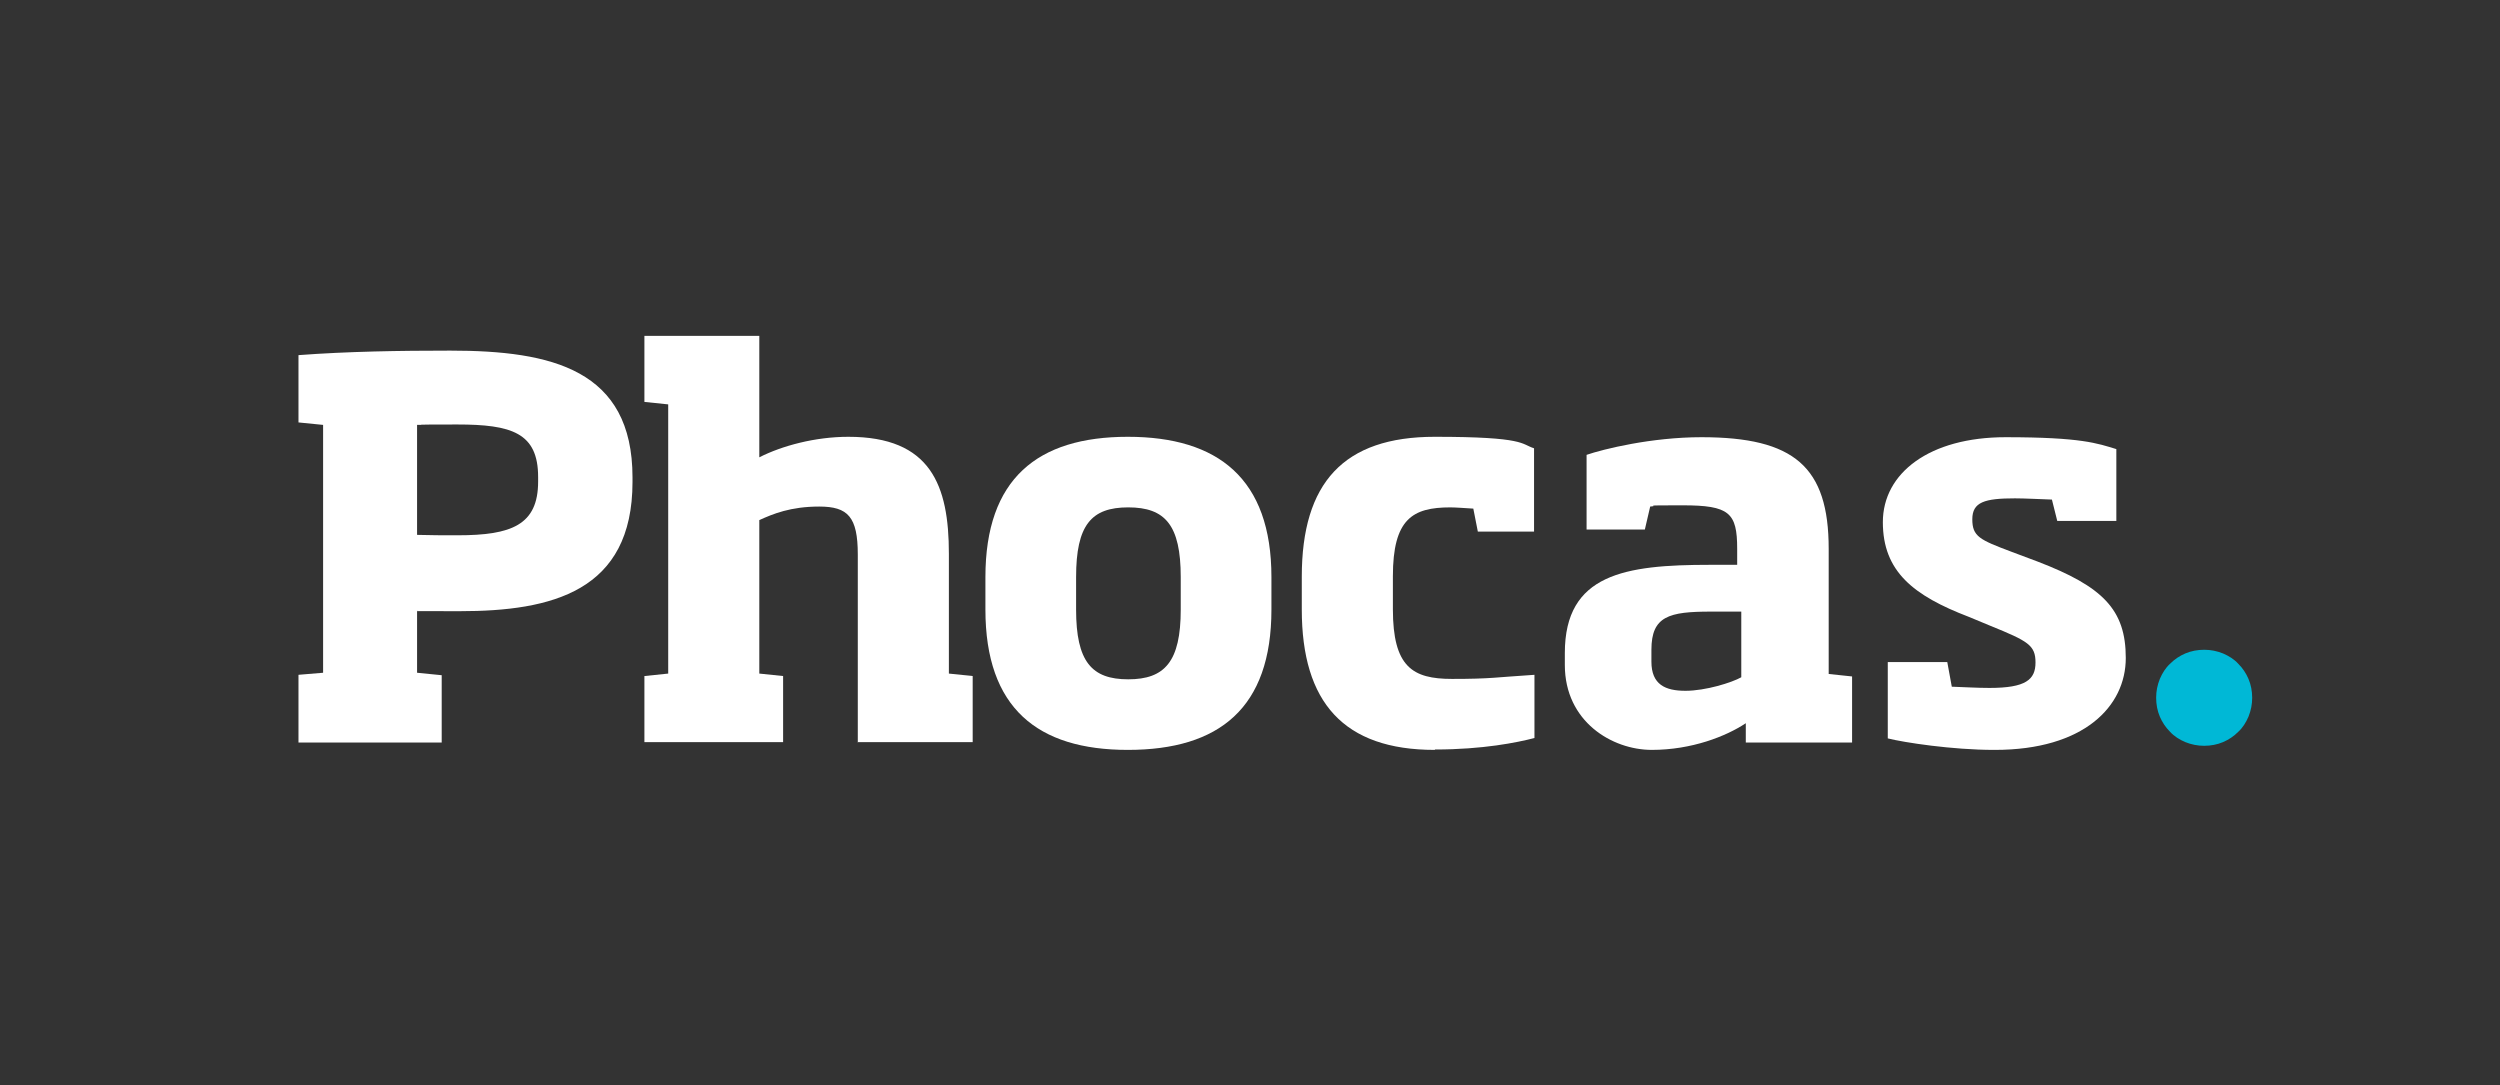
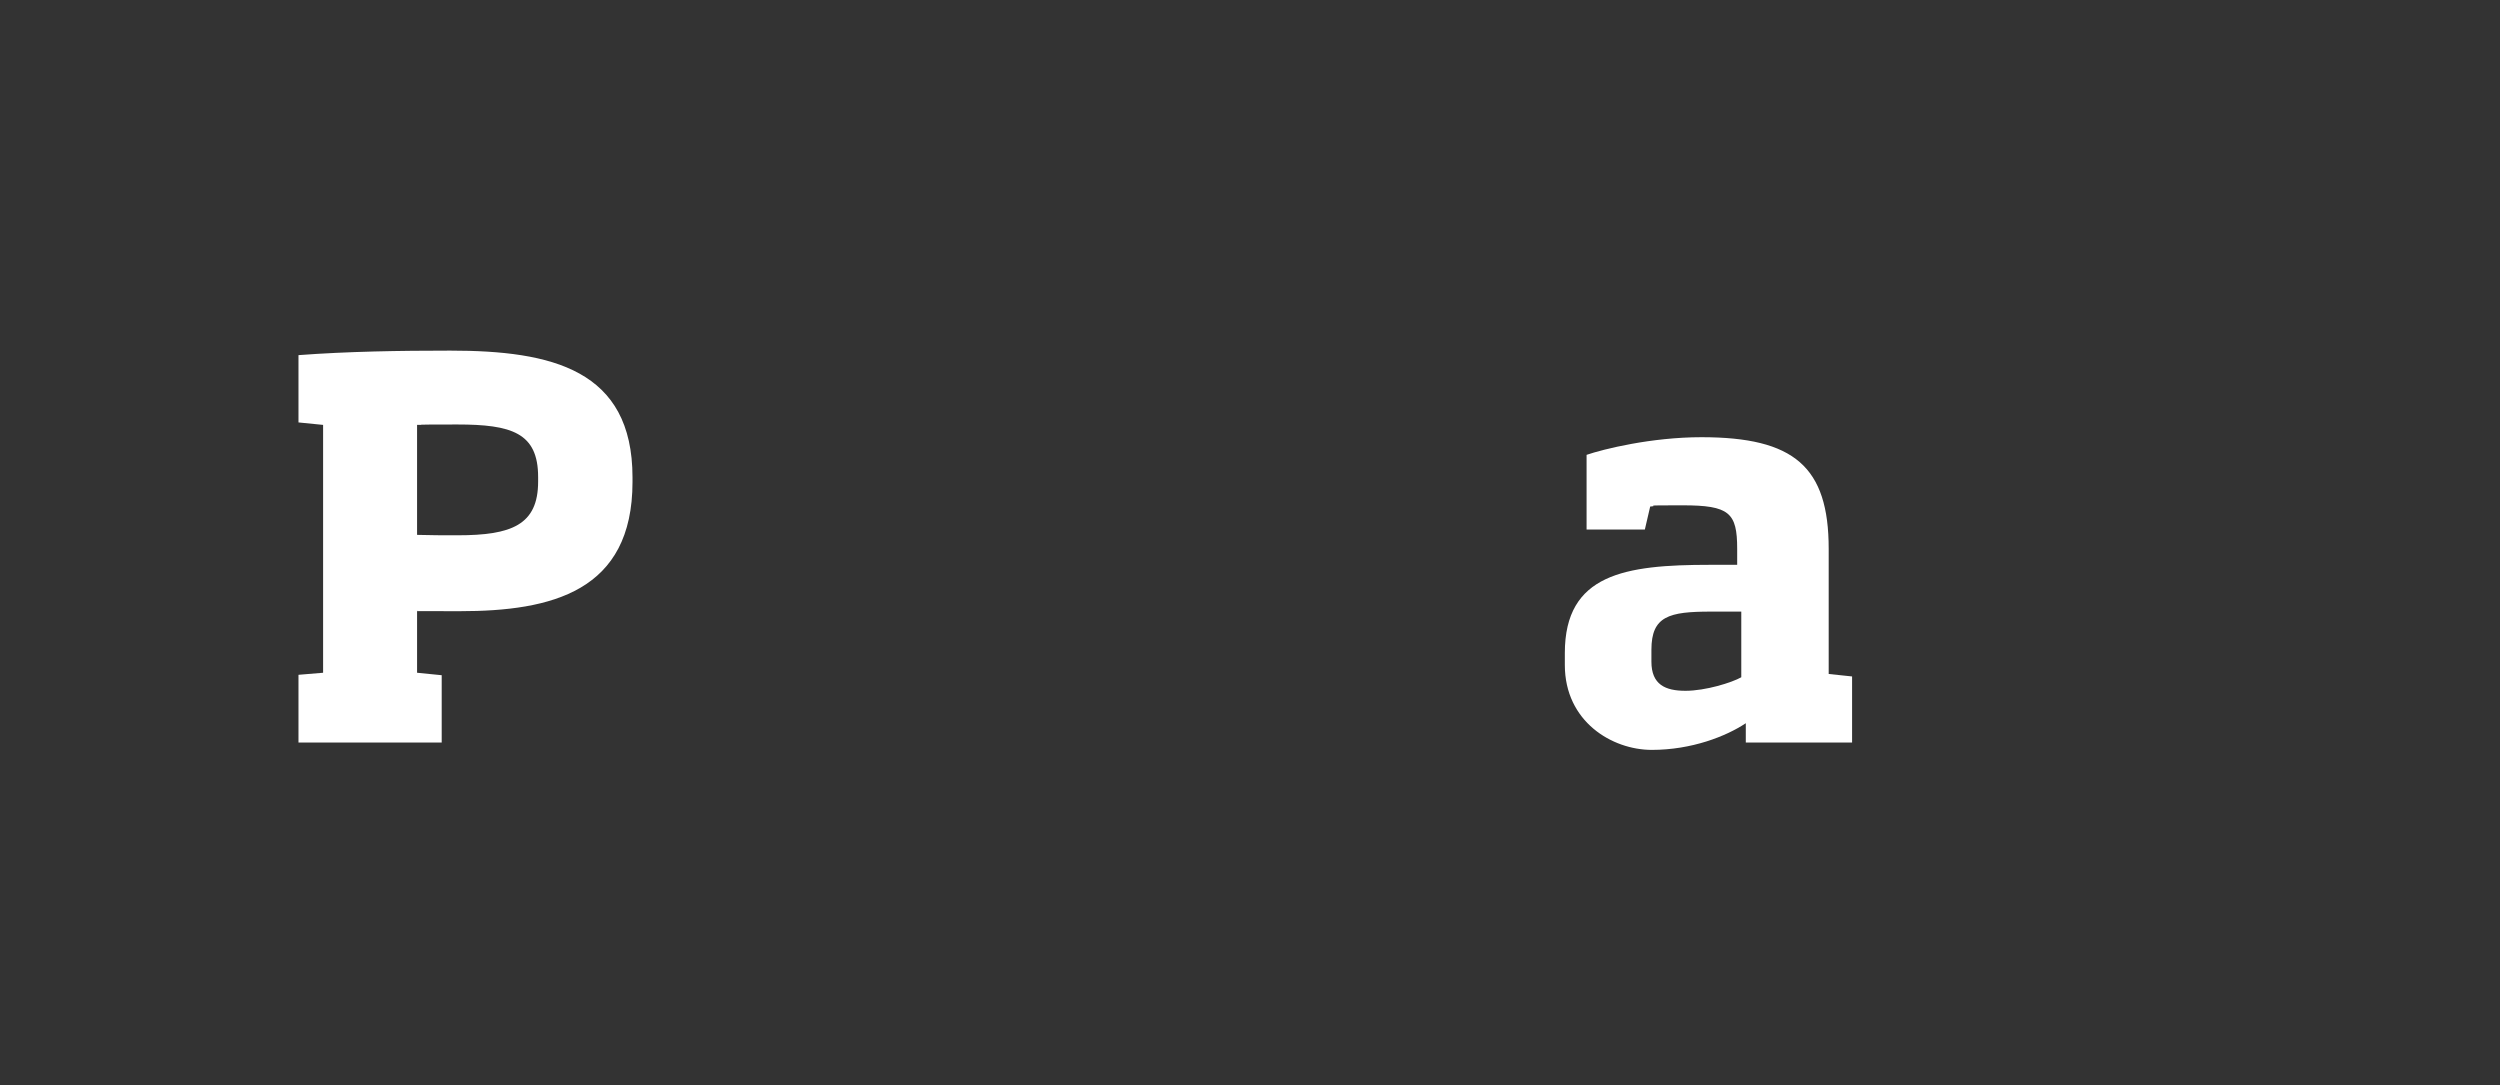
<svg xmlns="http://www.w3.org/2000/svg" viewBox="0 0 691 300">
  <rect x="0" y="0" width="691" height="300" fill="#333333" stroke="none" />
  <g fill="#fff">
    <path d="m148.738 131.846c0-12.25-7.372-14.518-22.344-14.518s-7.599.113-11.115.113v30.397c3.516.113 7.372.113 11.229.113 14.858 0 22.231-2.836 22.231-14.858v-1.248zm-66.238 73.384v-18.715l6.805-.567v-68.507l-6.805-.681v-18.601c13.611-1.021 28.015-1.248 41.966-1.248 28.015 0 50.359 5.217 50.359 35.047v1.248c0 30.284-22.344 35.728-47.75 35.728s-7.372-.113-11.796-.113v17.127l6.805.681v18.601h-39.584z" />
-     <path d="m237.094 205.23v-51.947c0-10.435-2.722-13.27-10.662-13.27s-12.817 2.042-16.56 3.743v42.42l6.578.681v18.261h-38.336v-18.261l6.578-.681v-74.405l-6.578-.681v-18.261h31.758v33.573c6.238-3.176 15.425-5.671 24.612-5.671 22.798 0 27.788 13.384 27.788 32.325v33.119l6.578.681v18.261h-31.871l.113.113z" />
-     <path d="m326.356 159.521c0-14.405-4.31-19.282-14.518-19.282s-14.405 4.877-14.405 19.282v8.96c0 14.405 4.31 19.282 14.405 19.282s14.518-4.877 14.518-19.282zm-14.631 47.75c-24.953 0-39.357-11.569-39.357-38.79v-8.96c0-27.221 14.405-38.79 39.357-38.79s39.698 11.569 39.698 38.79v8.96c0 27.221-14.405 38.79-39.698 38.79" />
-     <path d="m396.564 207.271c-25.18 0-36.749-13.157-36.749-38.79v-9.074c0-25.974 11.569-38.677 36.749-38.677 25.18 0 23.819 2.042 27.448 3.176v23.025h-15.539l-1.248-6.352c-2.042-.113-4.764-.34-6.352-.34-10.435 0-15.879 3.176-15.879 19.055v9.074c0 15.992 5.444 19.282 16.333 19.282s12.023-.454 22.798-1.134v17.467c-4.764 1.248-14.291 3.176-27.448 3.176" />
    <path d="m481.29 169.048h-8.393c-11.569 0-16.446 1.248-16.446 10.548v3.289c0 6.352 3.856 8.053 9.414 8.053s12.817-2.268 15.425-3.743v-18.147zm1.248 36.181v-5.331c-5.444 3.629-14.972 7.372-25.974 7.372s-24.045-7.826-24.045-23.478v-3.289c0-21.89 16.673-24.386 40.038-24.386h7.599v-4.423c0-9.981-2.155-12.023-15.085-12.023s-5.785.113-8.96.34l-1.474 6.352h-16.106v-20.643c4.65-1.588 17.921-4.877 31.758-4.877 25.633 0 35.161 8.166 35.161 30.851v34.594l6.465.681v18.261h-29.376z" />
-     <path d="m551.158 207.271c-11.569 0-24.839-2.042-29.376-3.176v-21.096h16.446l1.248 6.805c3.516.113 6.919.34 10.435.34 9.981 0 12.703-2.268 12.703-7.032s-2.042-5.898-12.363-10.095l-6.011-2.495c-15.425-5.898-23.819-12.59-23.819-26.2s12.93-23.478 33.913-23.478 25.406 1.701 30.624 3.289v19.849h-16.333l-1.474-5.898c-3.289-.113-7.599-.34-10.208-.34-8.393 0-11.796 1.021-11.796 5.785s2.042 5.671 10.775 8.96l7.259 2.722c18.034 6.919 24.386 13.27 24.386 26.654s-11.569 25.406-36.181 25.406" />
  </g>
-   <path d="m595.959 192.867c0-1.815.34-3.516 1.021-5.217.681-1.588 1.588-3.062 2.836-4.197 1.248-1.248 2.609-2.155 4.197-2.836 1.588-.681 3.403-1.021 5.217-1.021s3.516.34 5.217 1.021c1.588.681 3.062 1.588 4.197 2.836 1.248 1.248 2.155 2.609 2.836 4.197s1.021 3.403 1.021 5.217-.34 3.516-1.021 5.217c-.681 1.588-1.588 3.062-2.836 4.197-1.248 1.248-2.609 2.155-4.197 2.836-1.588.681-3.403 1.021-5.217 1.021s-3.516-.34-5.217-1.021c-1.588-.681-3.062-1.588-4.197-2.836-1.248-1.248-2.155-2.609-2.836-4.197-.681-1.588-1.021-3.403-1.021-5.217" fill="#00b8d6" />
</svg>